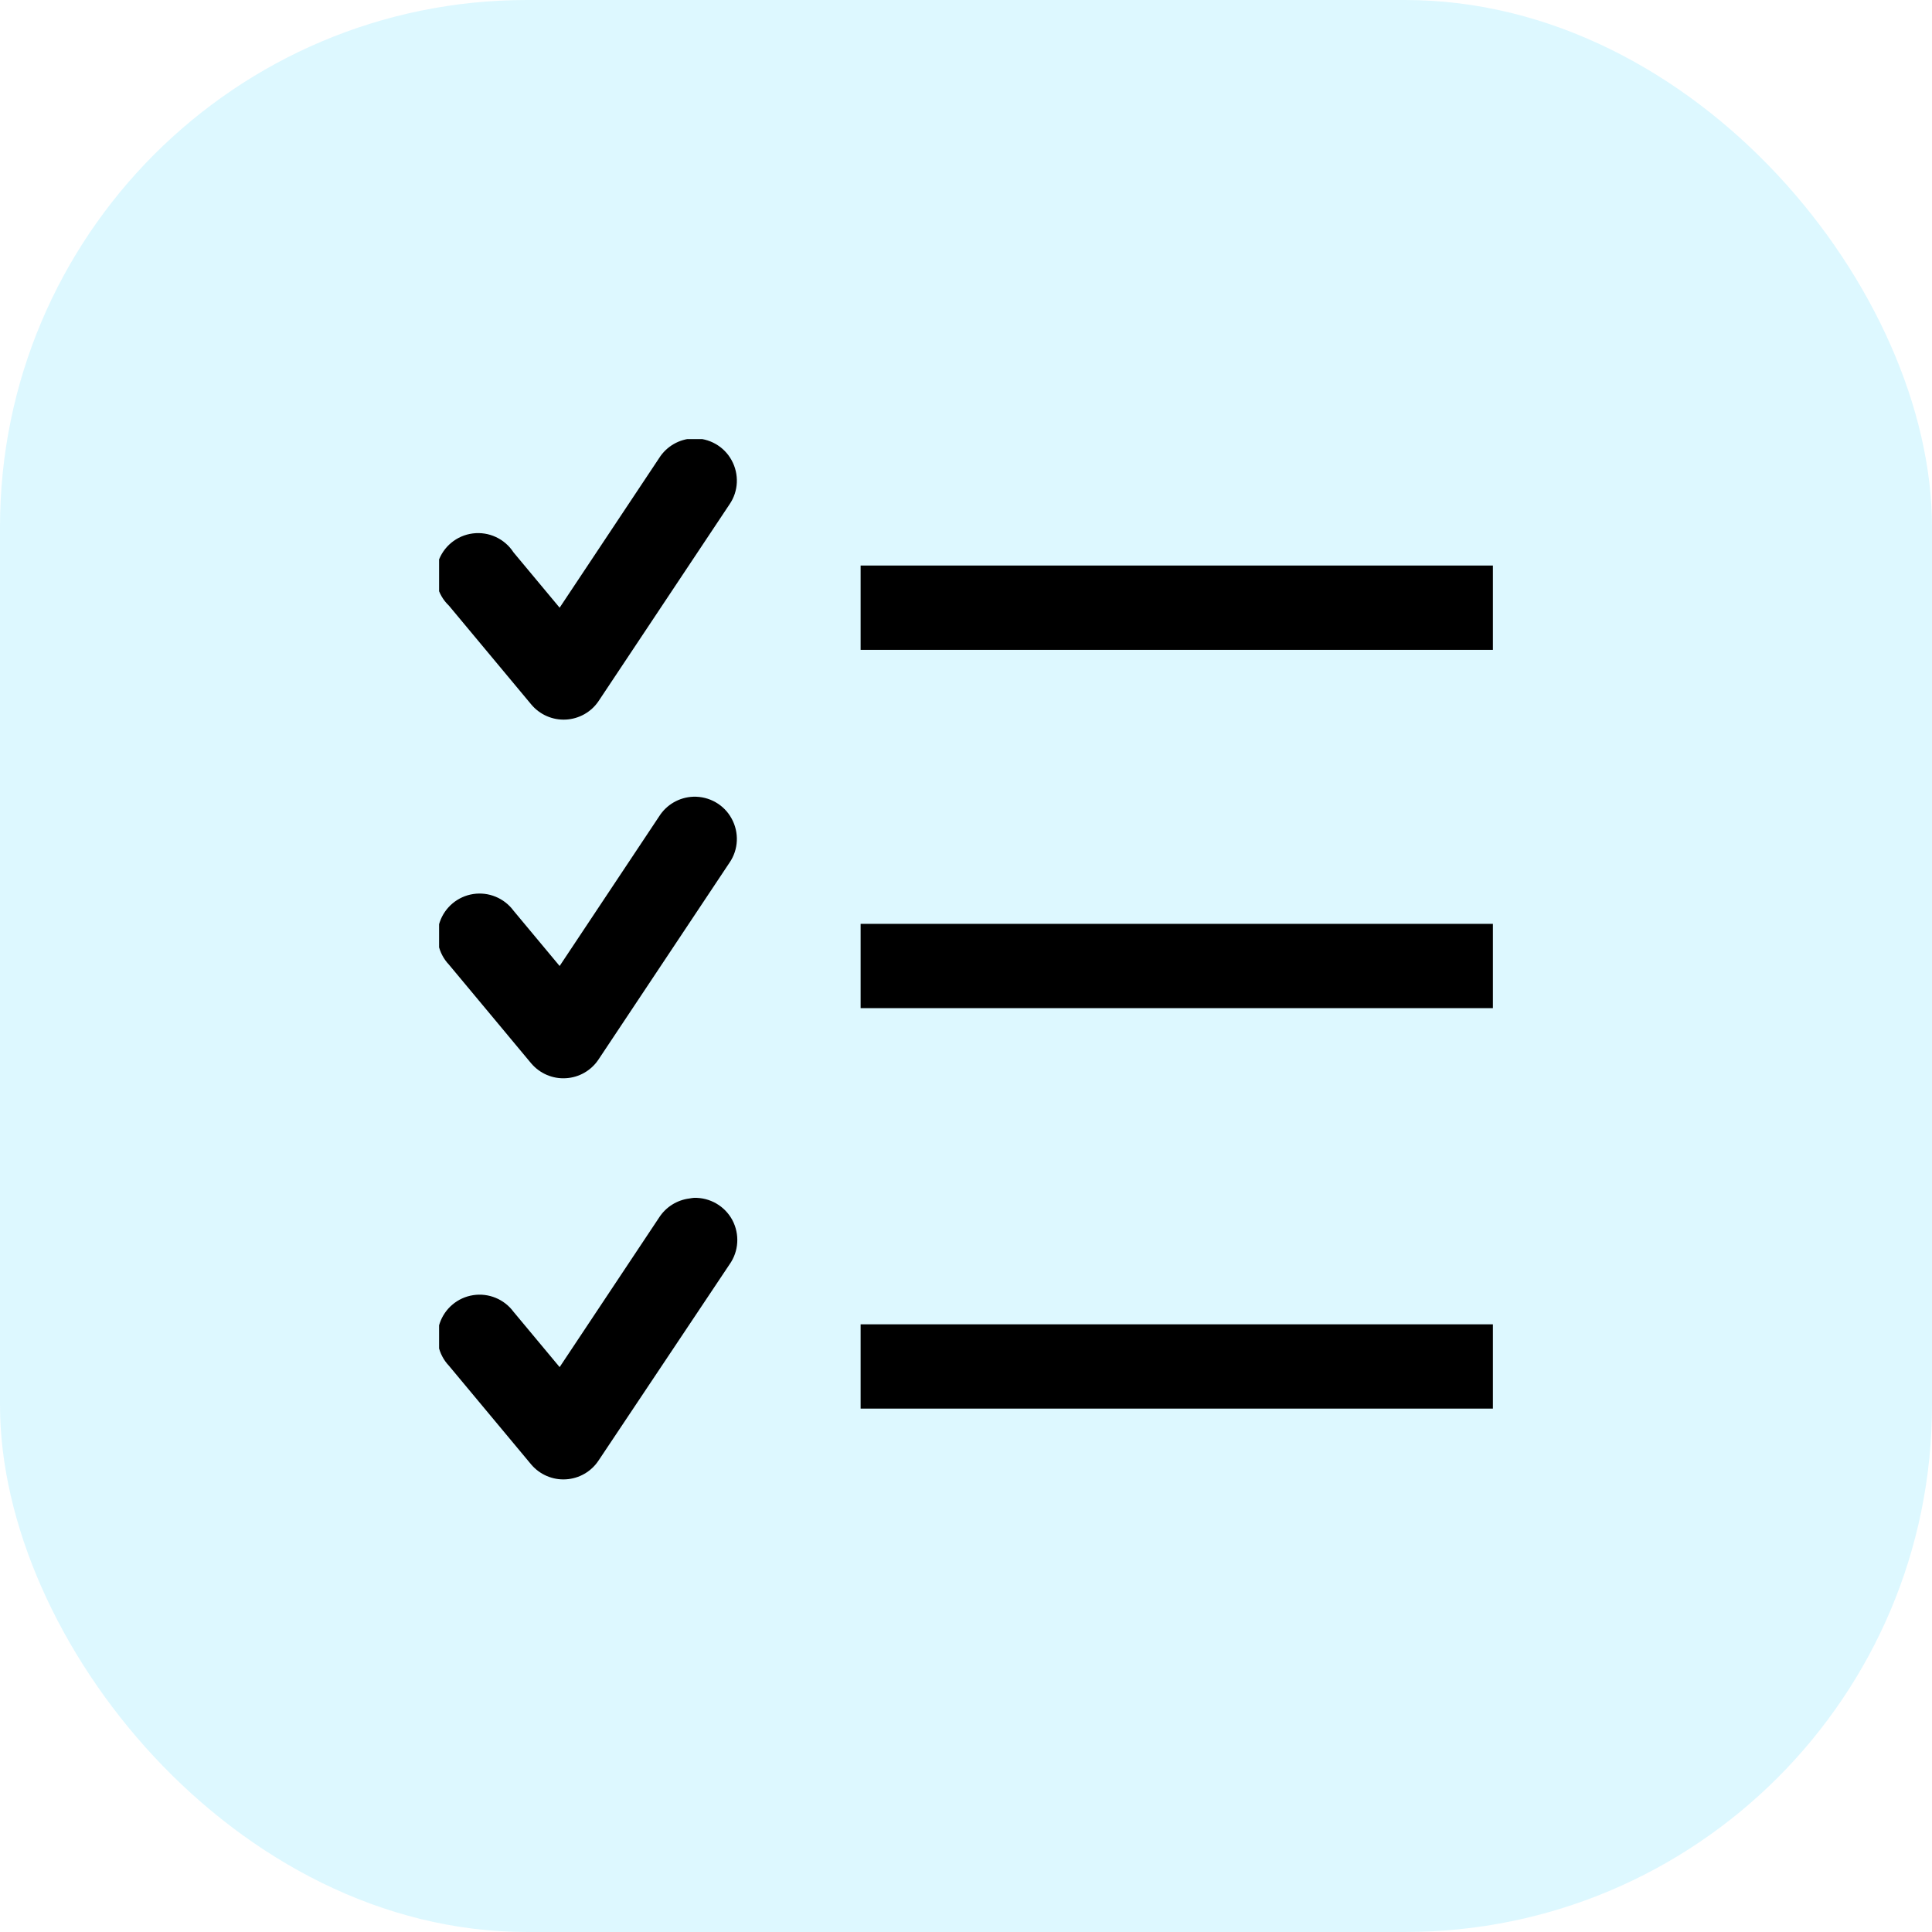
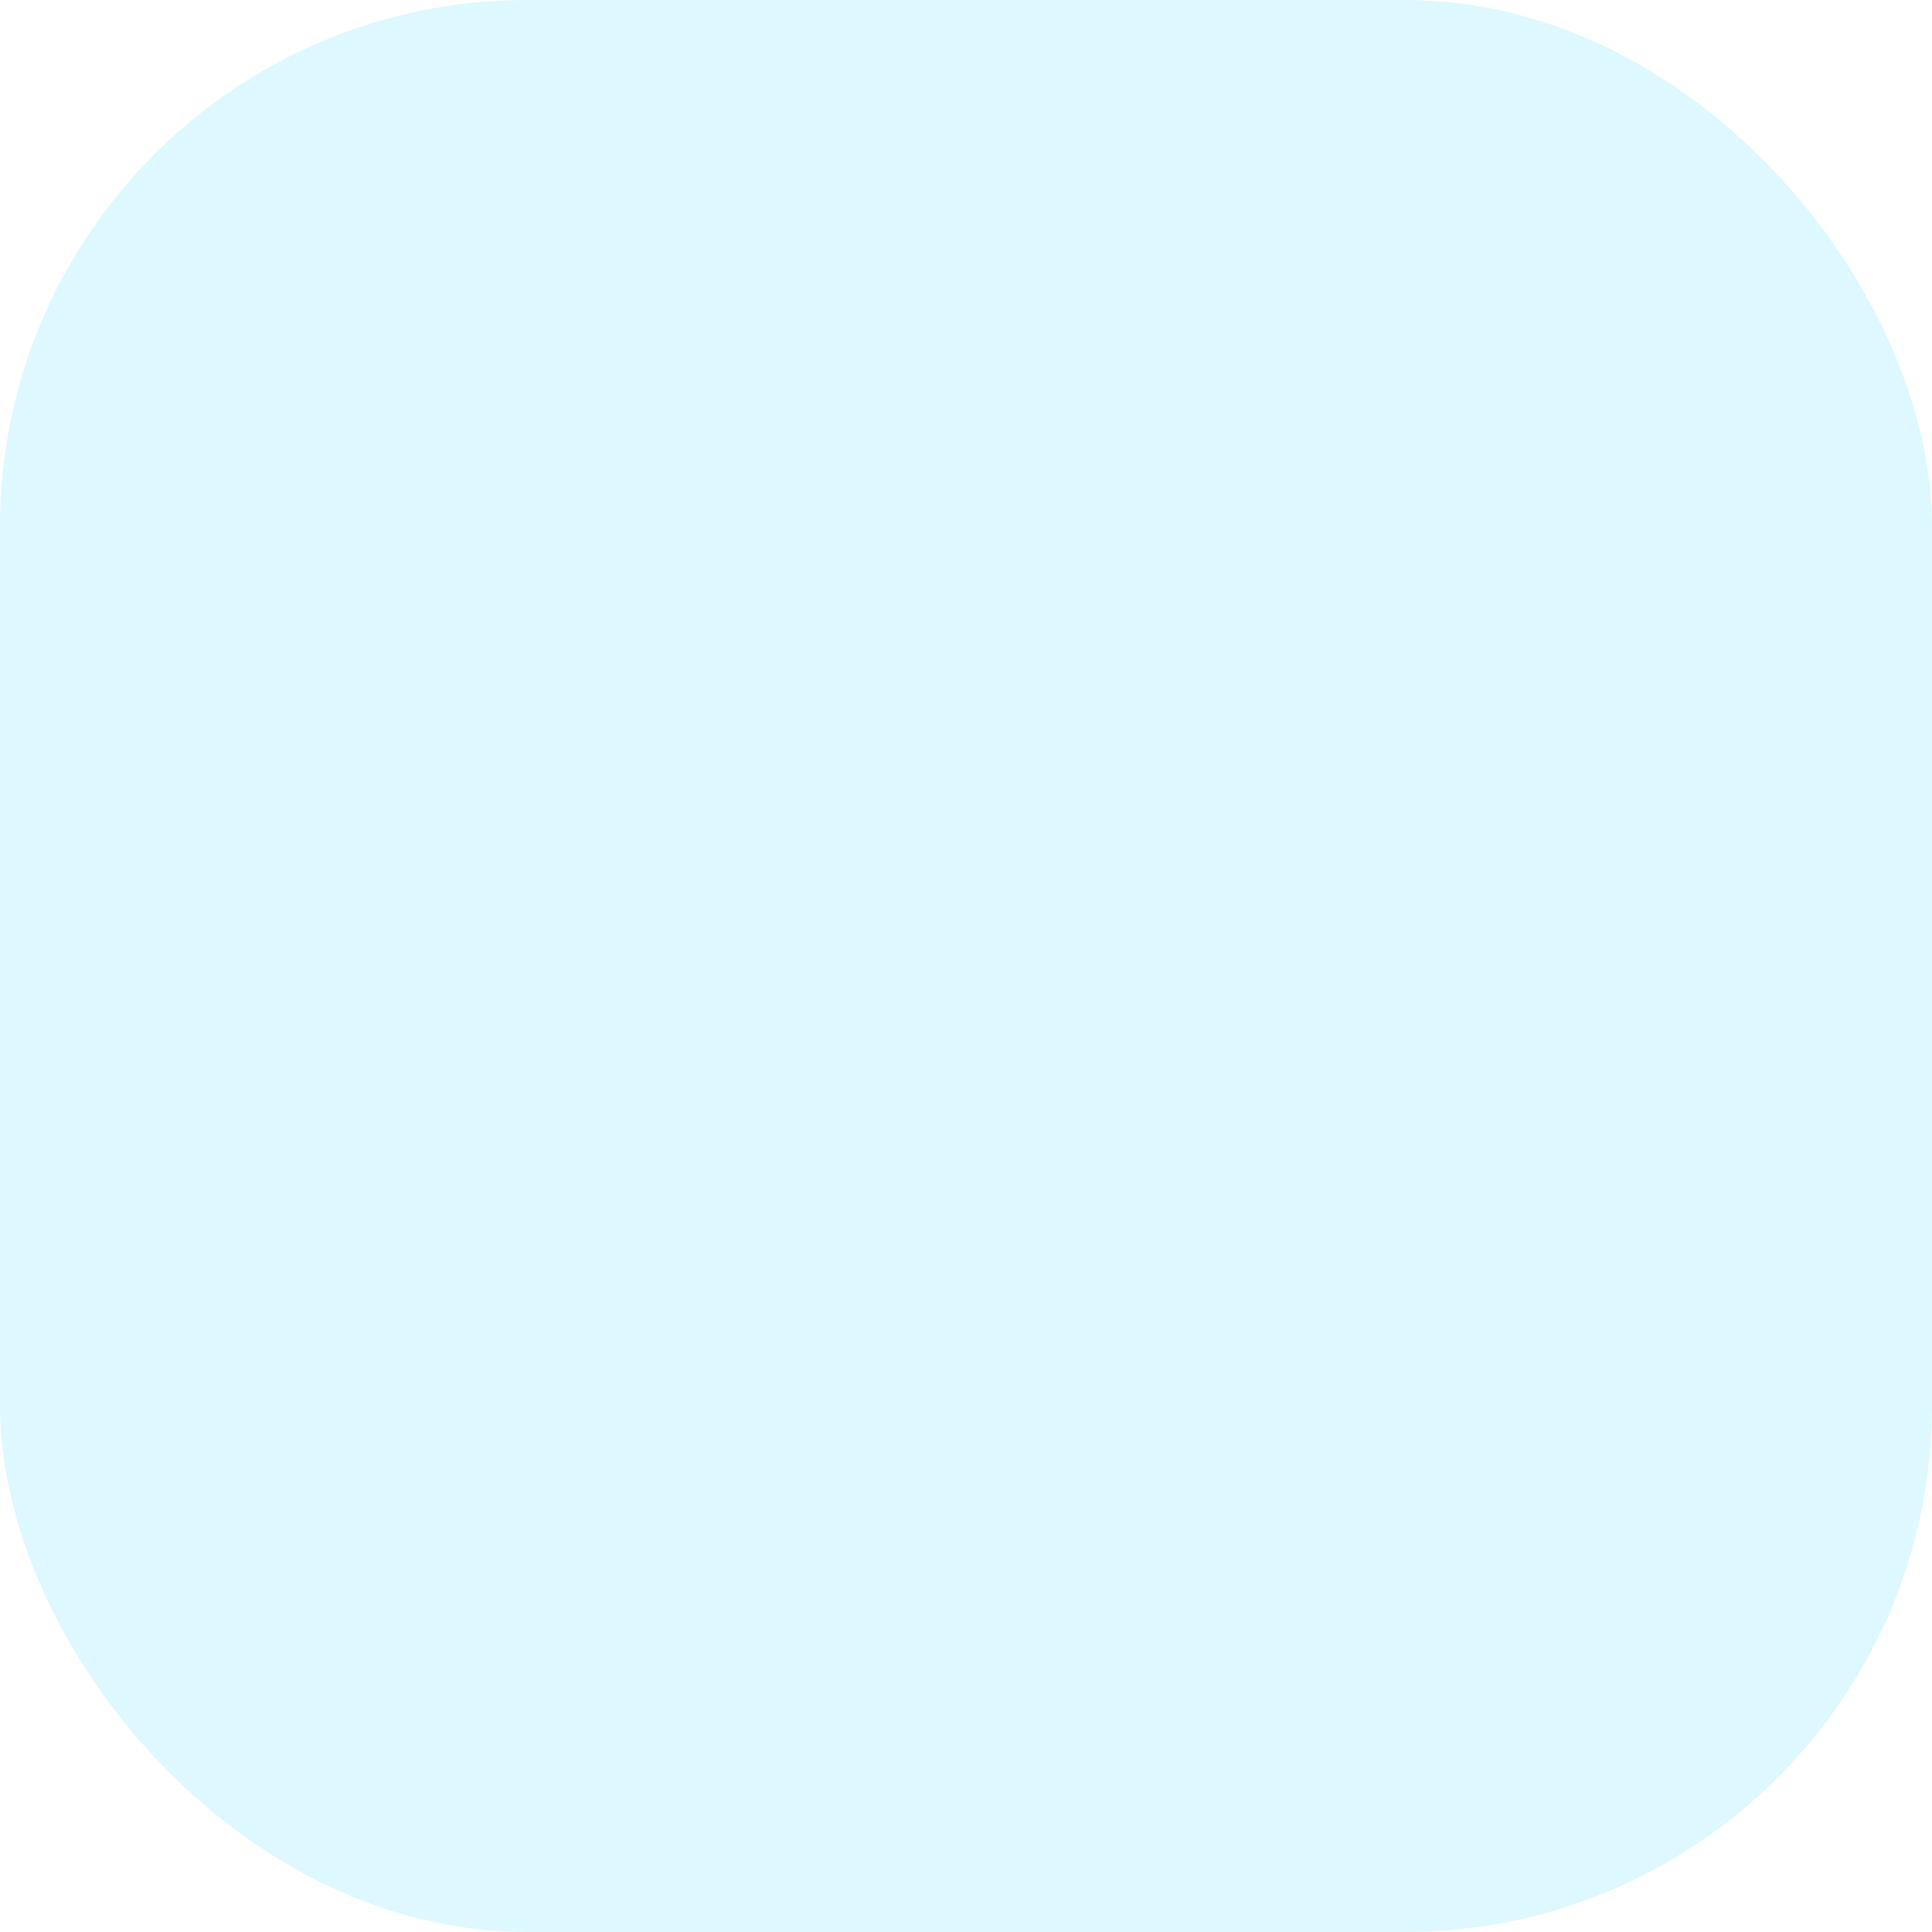
<svg xmlns="http://www.w3.org/2000/svg" width="110" height="110" viewBox="0 0 110 110" fill="none">
  <rect width="110" height="110" rx="30" fill="#ABECFF" fill-opacity="0.41" />
  <g clip-path="url(#clip0)">
-     <path d="M39.475 24.962C38.678 24.991 37.947 25.413 37.525 26.087L31.863 34.6L29.238 31.45C28.736 30.672 27.831 30.255 26.917 30.372C25.999 30.489 25.23 31.127 24.944 32.003C24.653 32.884 24.892 33.85 25.563 34.487L30.25 40.112C30.733 40.689 31.46 41.008 32.21 40.97C32.96 40.933 33.653 40.548 34.075 39.925L41.538 28.712C42.049 27.967 42.091 26.997 41.655 26.205C41.224 25.413 40.38 24.934 39.475 24.962ZM49 32.2V37H85V32.2H49ZM39.475 45.362C38.678 45.391 37.947 45.812 37.525 46.487L31.863 55L29.238 51.85C28.708 51.133 27.822 50.767 26.941 50.903C26.06 51.039 25.328 51.653 25.038 52.497C24.747 53.341 24.949 54.278 25.563 54.925L30.25 60.55C30.738 61.122 31.469 61.436 32.219 61.389C32.969 61.347 33.658 60.953 34.075 60.325L41.538 49.112C42.049 48.367 42.091 47.397 41.655 46.605C41.224 45.812 40.38 45.334 39.475 45.362ZM49 52.6V57.4H85V52.6H49ZM39.513 68.2C39.424 68.209 39.339 68.219 39.25 68.237C38.542 68.326 37.91 68.725 37.525 69.325L31.863 77.838L29.238 74.688C28.708 73.97 27.822 73.605 26.941 73.741C26.06 73.876 25.328 74.491 25.038 75.334C24.747 76.178 24.949 77.116 25.563 77.763L30.25 83.388C30.738 83.959 31.469 84.273 32.219 84.227C32.969 84.184 33.658 83.791 34.075 83.162L41.538 71.987C42.063 71.247 42.124 70.272 41.697 69.466C41.266 68.664 40.422 68.177 39.513 68.2ZM49 75.4V80.2H85V75.4H49Z" fill="black" />
-   </g>
+     </g>
  <defs>
    <clipPath id="clip0">
-       <rect width="60" height="60" fill="white" transform="translate(25 25)" />
-     </clipPath>
+       </clipPath>
  </defs>
</svg>